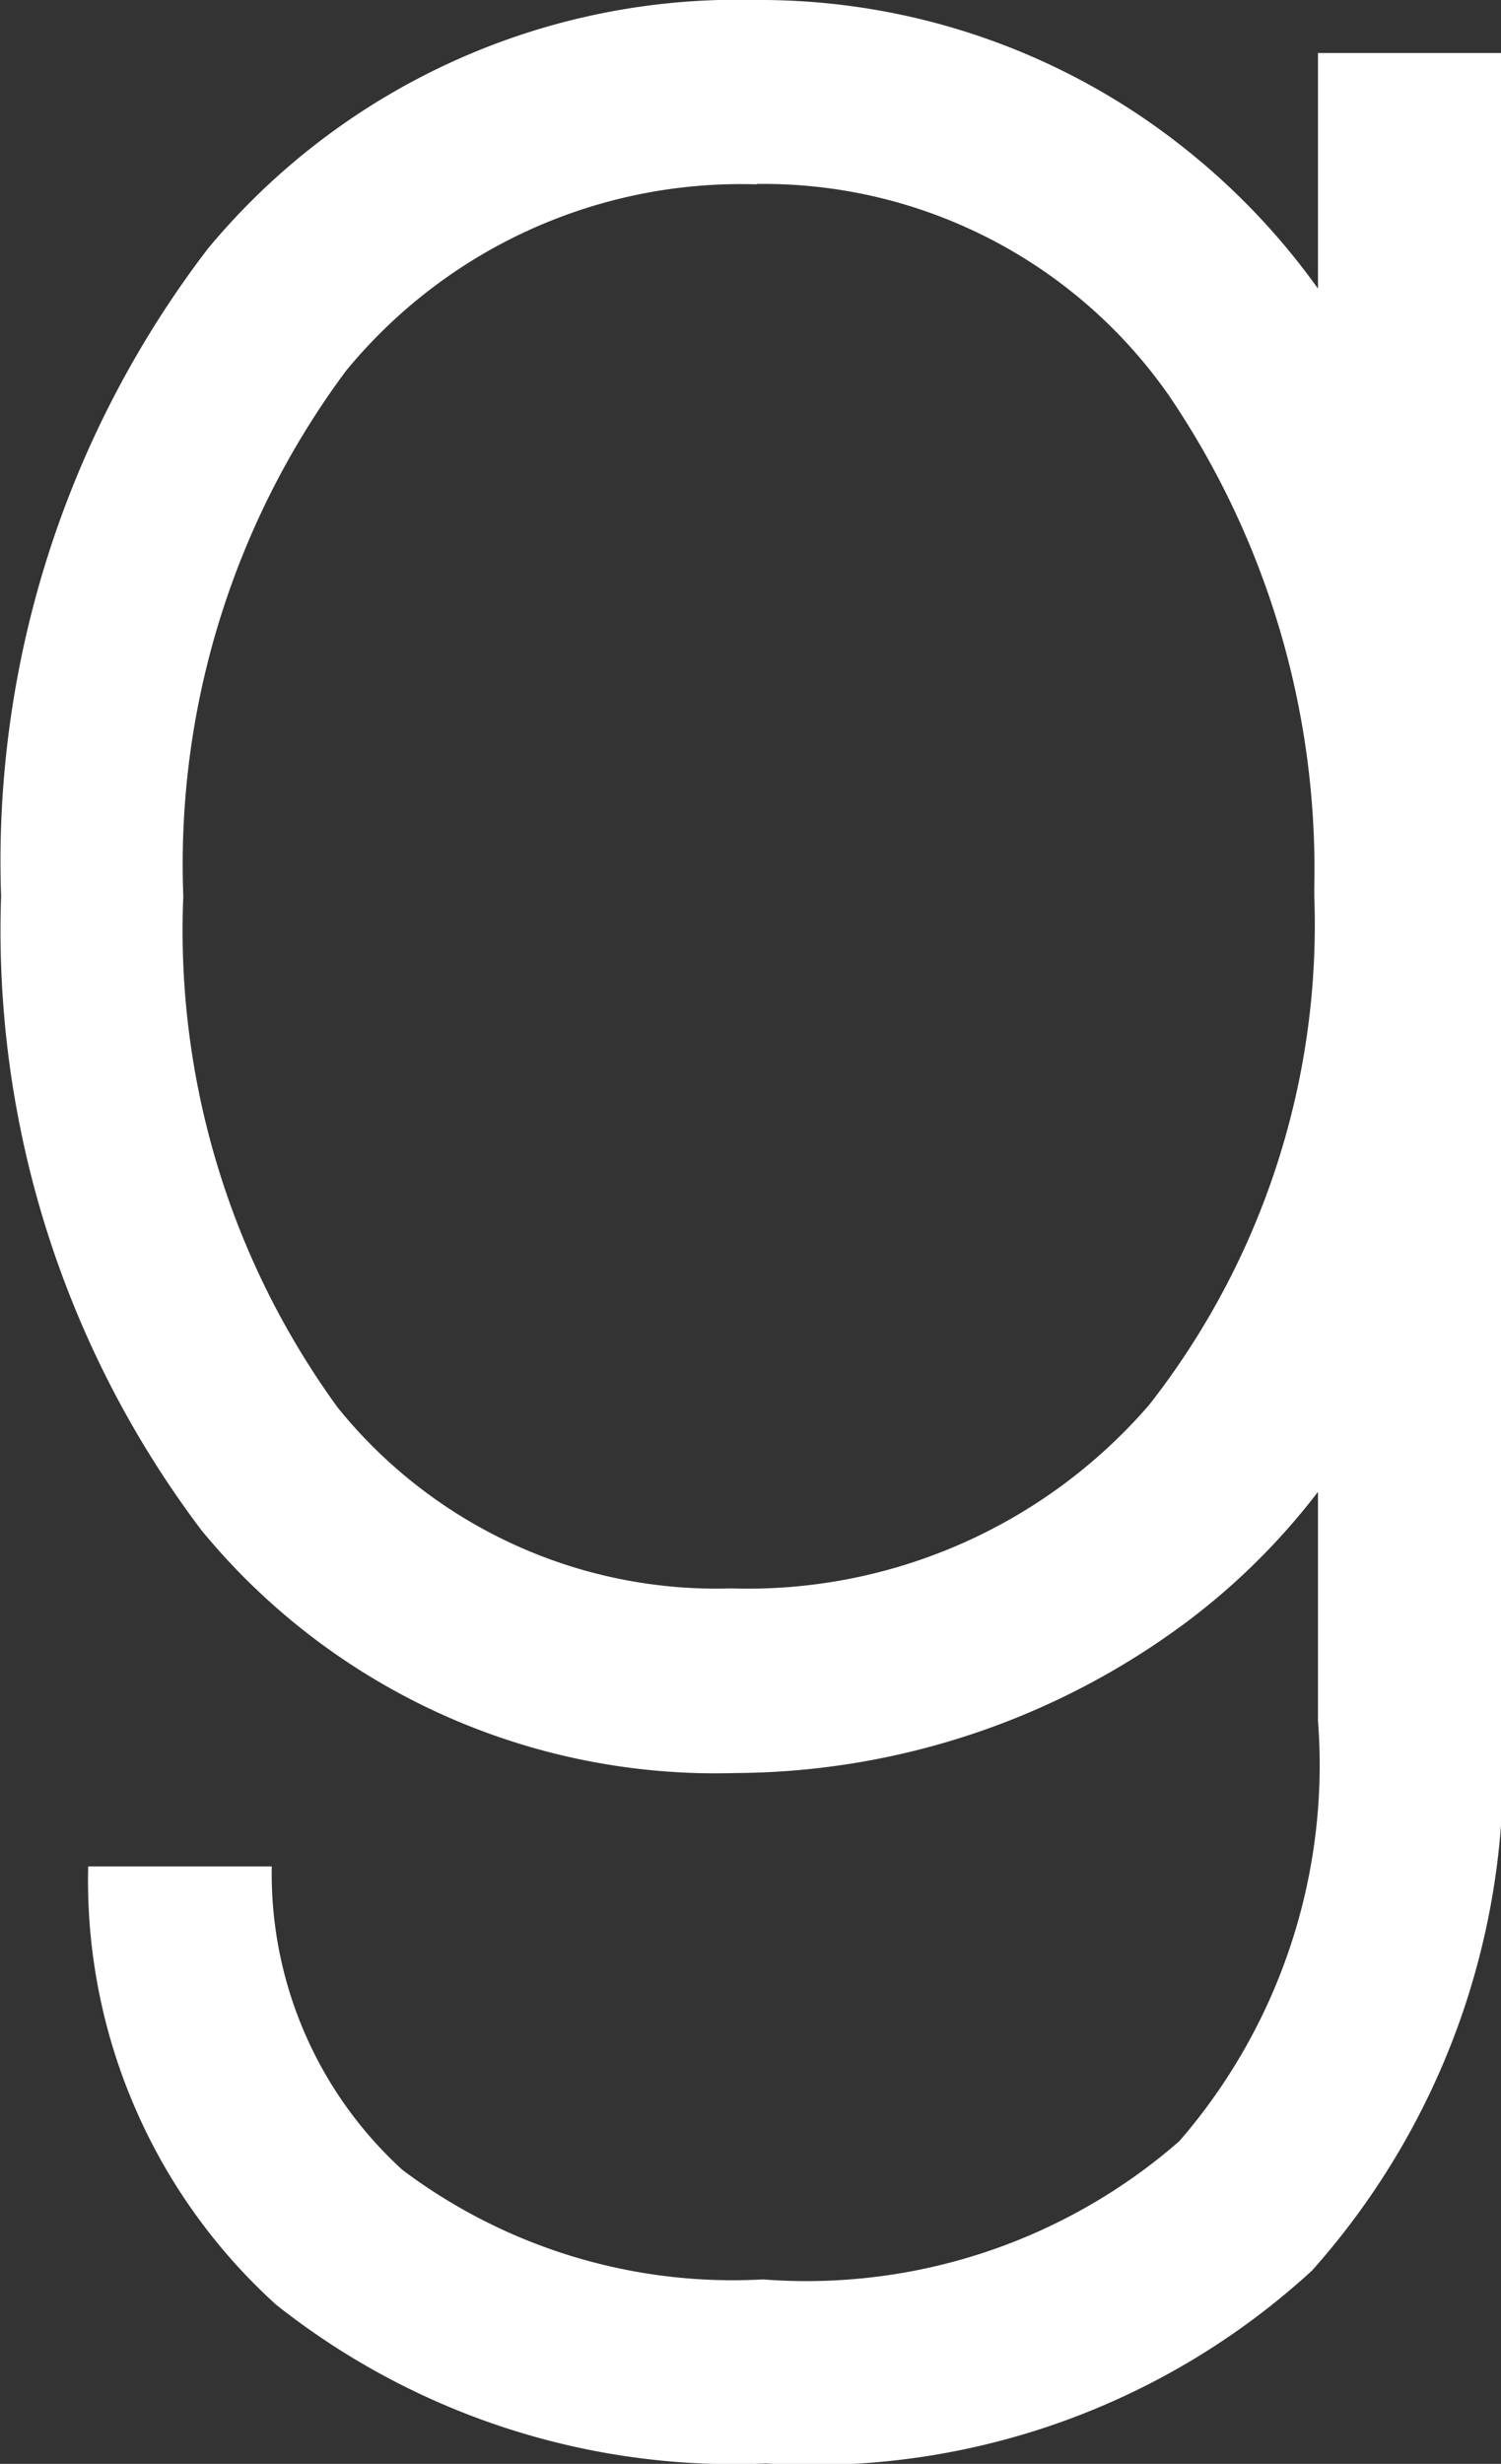
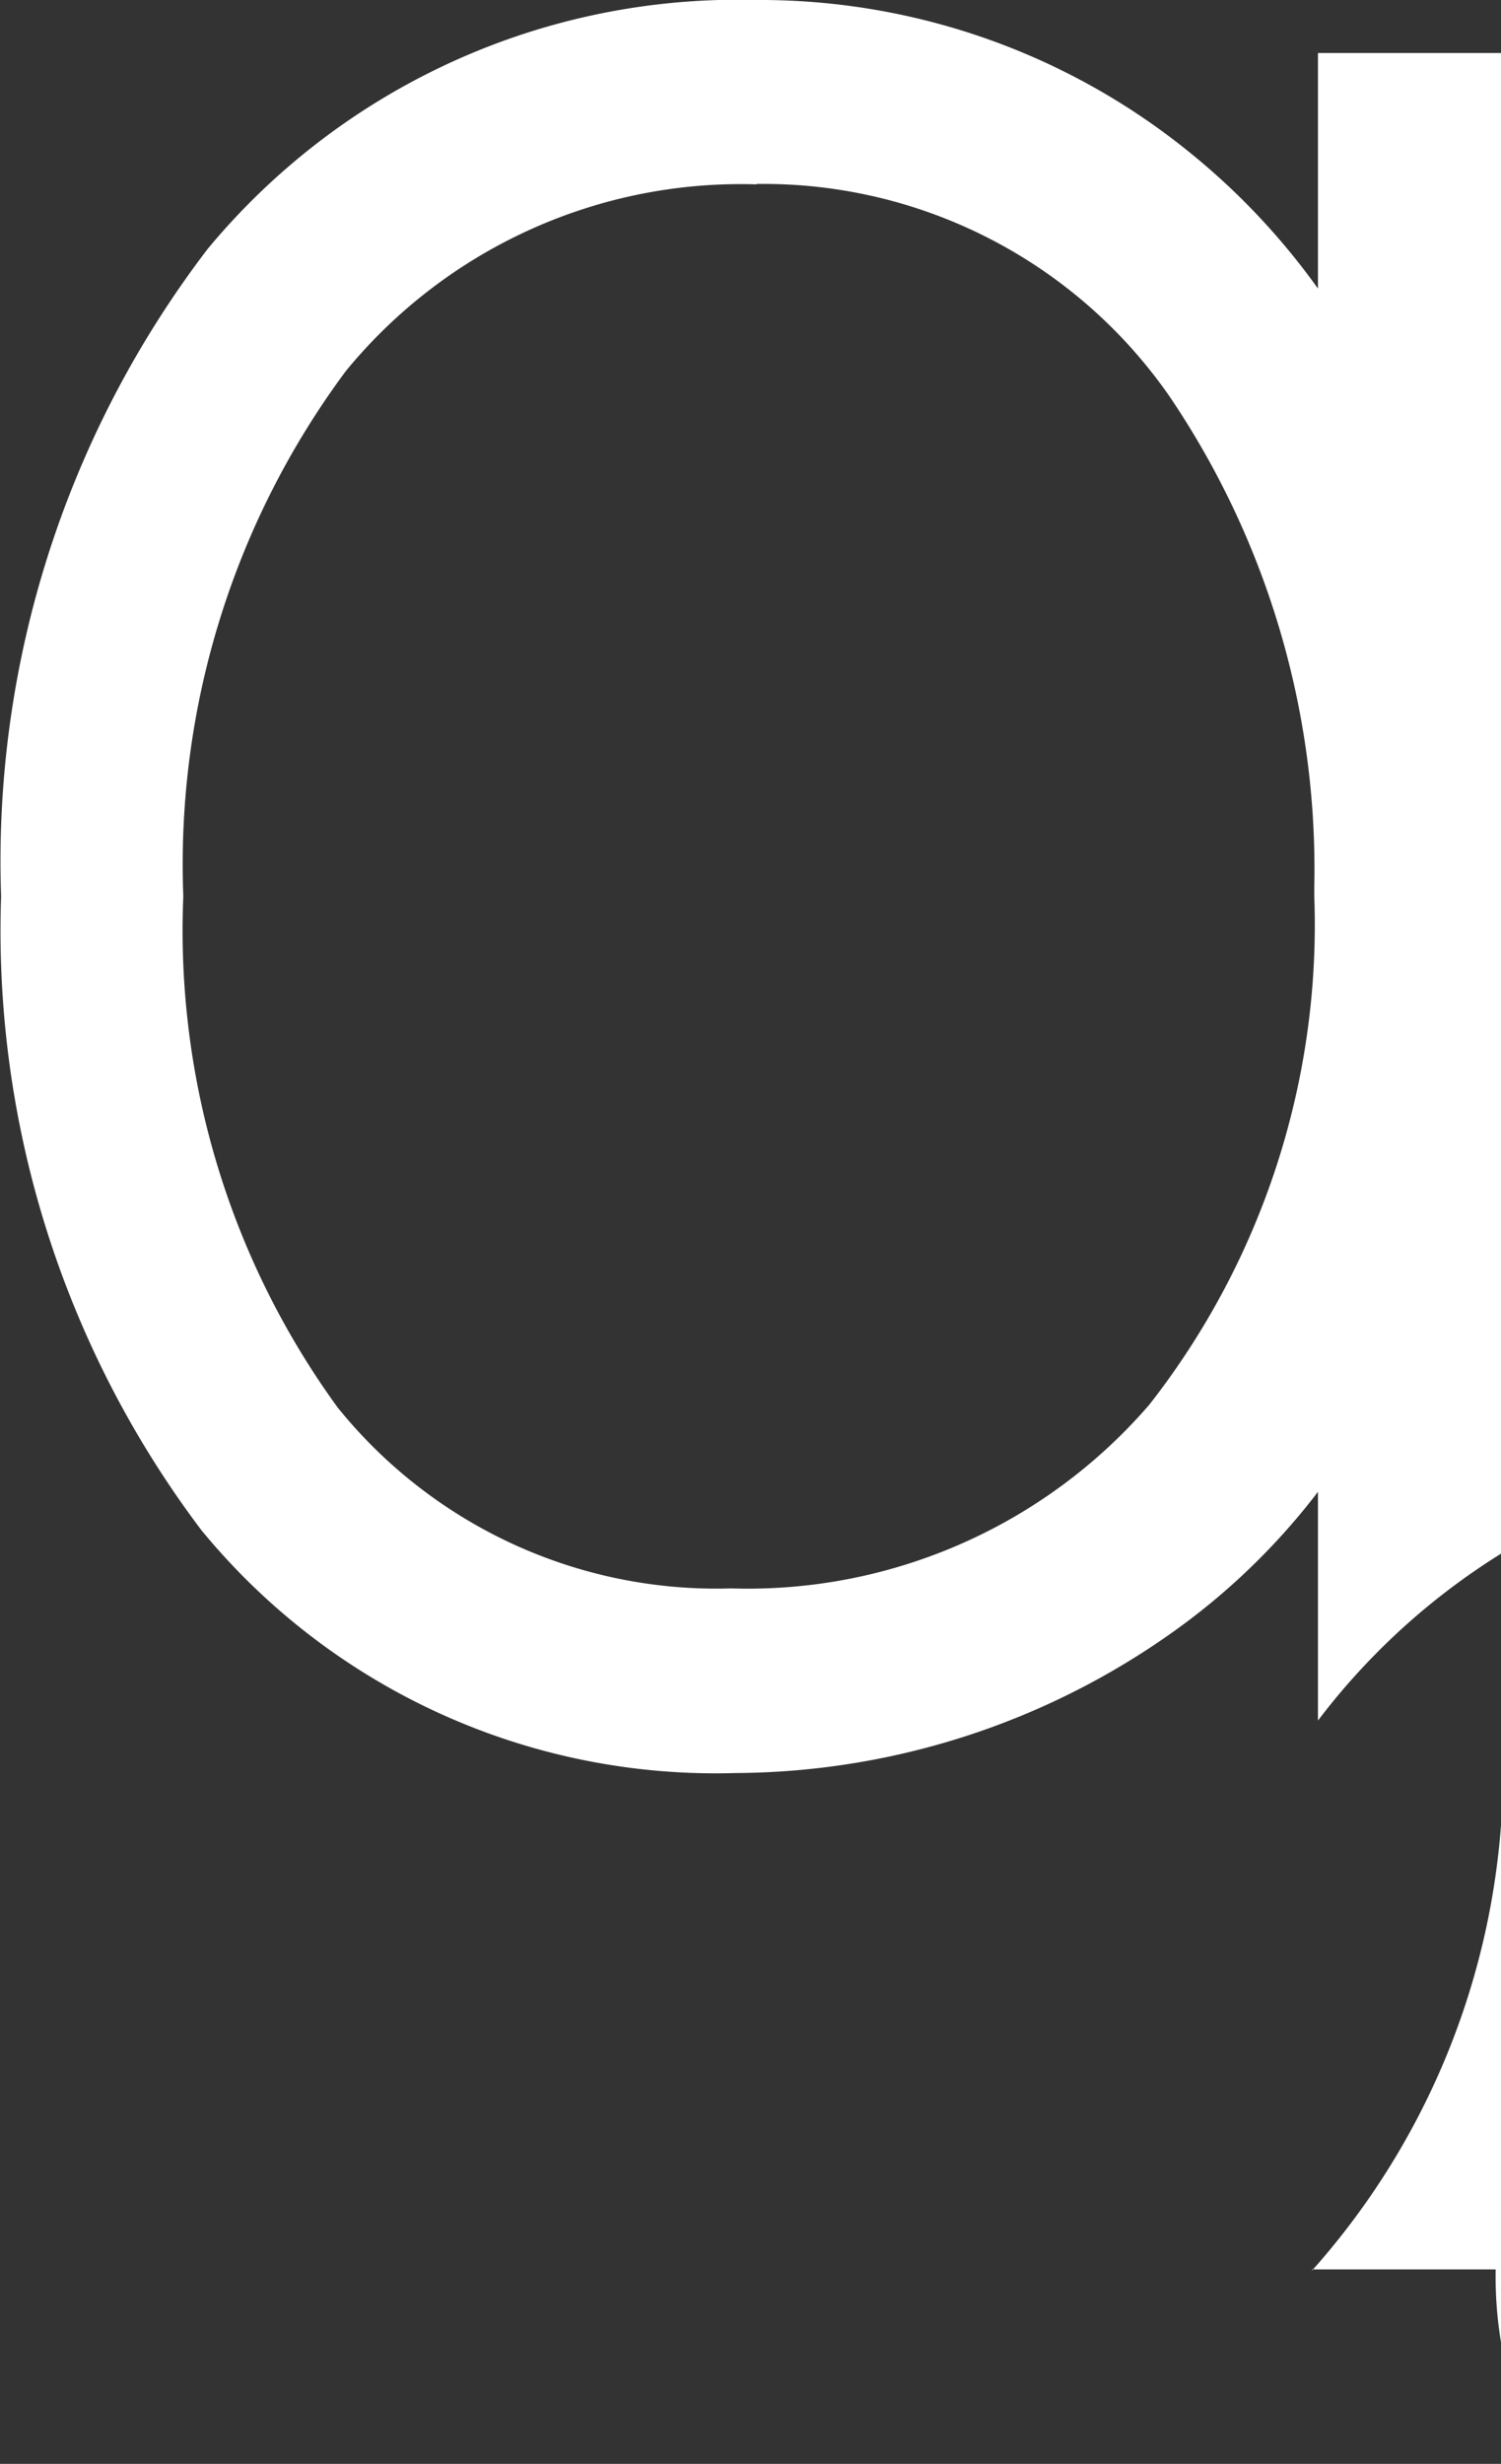
<svg xmlns="http://www.w3.org/2000/svg" width="10.964" height="17.989" viewBox="0 0 10.964 17.989">
  <rect x="0" y="0" width="10.964" height="17.989" fill="#333333" stroke="none" />
-   <path id="footer-gr" d="M40.6,20.669a3.732,3.732,0,0,0-3,1.362,6.038,6.038,0,0,0-1.188,3.835A5.921,5.921,0,0,0,37.54,29.6a3.555,3.555,0,0,0,2.874,1.32,3.875,3.875,0,0,0,3.053-1.34,5.684,5.684,0,0,0,1.206-3.716c0-.013,0-.027,0-.04v-.019h0a6.158,6.158,0,0,0-1.058-3.589,3.609,3.609,0,0,0-2.981-1.55H40.6ZM44.7,30.215a4.917,4.917,0,0,1-.963.953,5.556,5.556,0,0,1-3.292,1.1,4.861,4.861,0,0,1-3.9-1.772,7.262,7.262,0,0,1-1.464-4.629,7.36,7.36,0,0,1,1.51-4.728A5.031,5.031,0,0,1,40.6,19.323a4.98,4.98,0,0,1,3.147,1.1A5.061,5.061,0,0,1,44.7,21.43V19.71h1.341V31.885A5.5,5.5,0,0,1,44.657,35.9a5.389,5.389,0,0,1-3.989,1.409,5.383,5.383,0,0,1-3.579-1.16,4.175,4.175,0,0,1-1.372-3.191v-.008h1.341v.015a2.924,2.924,0,0,0,.954,2.2,4.013,4.013,0,0,0,2.633.8,4.141,4.141,0,0,0,3.042-1.009A4.191,4.191,0,0,0,44.7,31.885V30.215Z" transform="translate(-35.073 -19.323)" fill="#fff" />
+   <path id="footer-gr" d="M40.6,20.669a3.732,3.732,0,0,0-3,1.362,6.038,6.038,0,0,0-1.188,3.835A5.921,5.921,0,0,0,37.54,29.6a3.555,3.555,0,0,0,2.874,1.32,3.875,3.875,0,0,0,3.053-1.34,5.684,5.684,0,0,0,1.206-3.716c0-.013,0-.027,0-.04v-.019h0a6.158,6.158,0,0,0-1.058-3.589,3.609,3.609,0,0,0-2.981-1.55H40.6ZM44.7,30.215a4.917,4.917,0,0,1-.963.953,5.556,5.556,0,0,1-3.292,1.1,4.861,4.861,0,0,1-3.9-1.772,7.262,7.262,0,0,1-1.464-4.629,7.36,7.36,0,0,1,1.51-4.728A5.031,5.031,0,0,1,40.6,19.323a4.98,4.98,0,0,1,3.147,1.1A5.061,5.061,0,0,1,44.7,21.43V19.71h1.341V31.885A5.5,5.5,0,0,1,44.657,35.9v-.008h1.341v.015a2.924,2.924,0,0,0,.954,2.2,4.013,4.013,0,0,0,2.633.8,4.141,4.141,0,0,0,3.042-1.009A4.191,4.191,0,0,0,44.7,31.885V30.215Z" transform="translate(-35.073 -19.323)" fill="#fff" />
</svg>